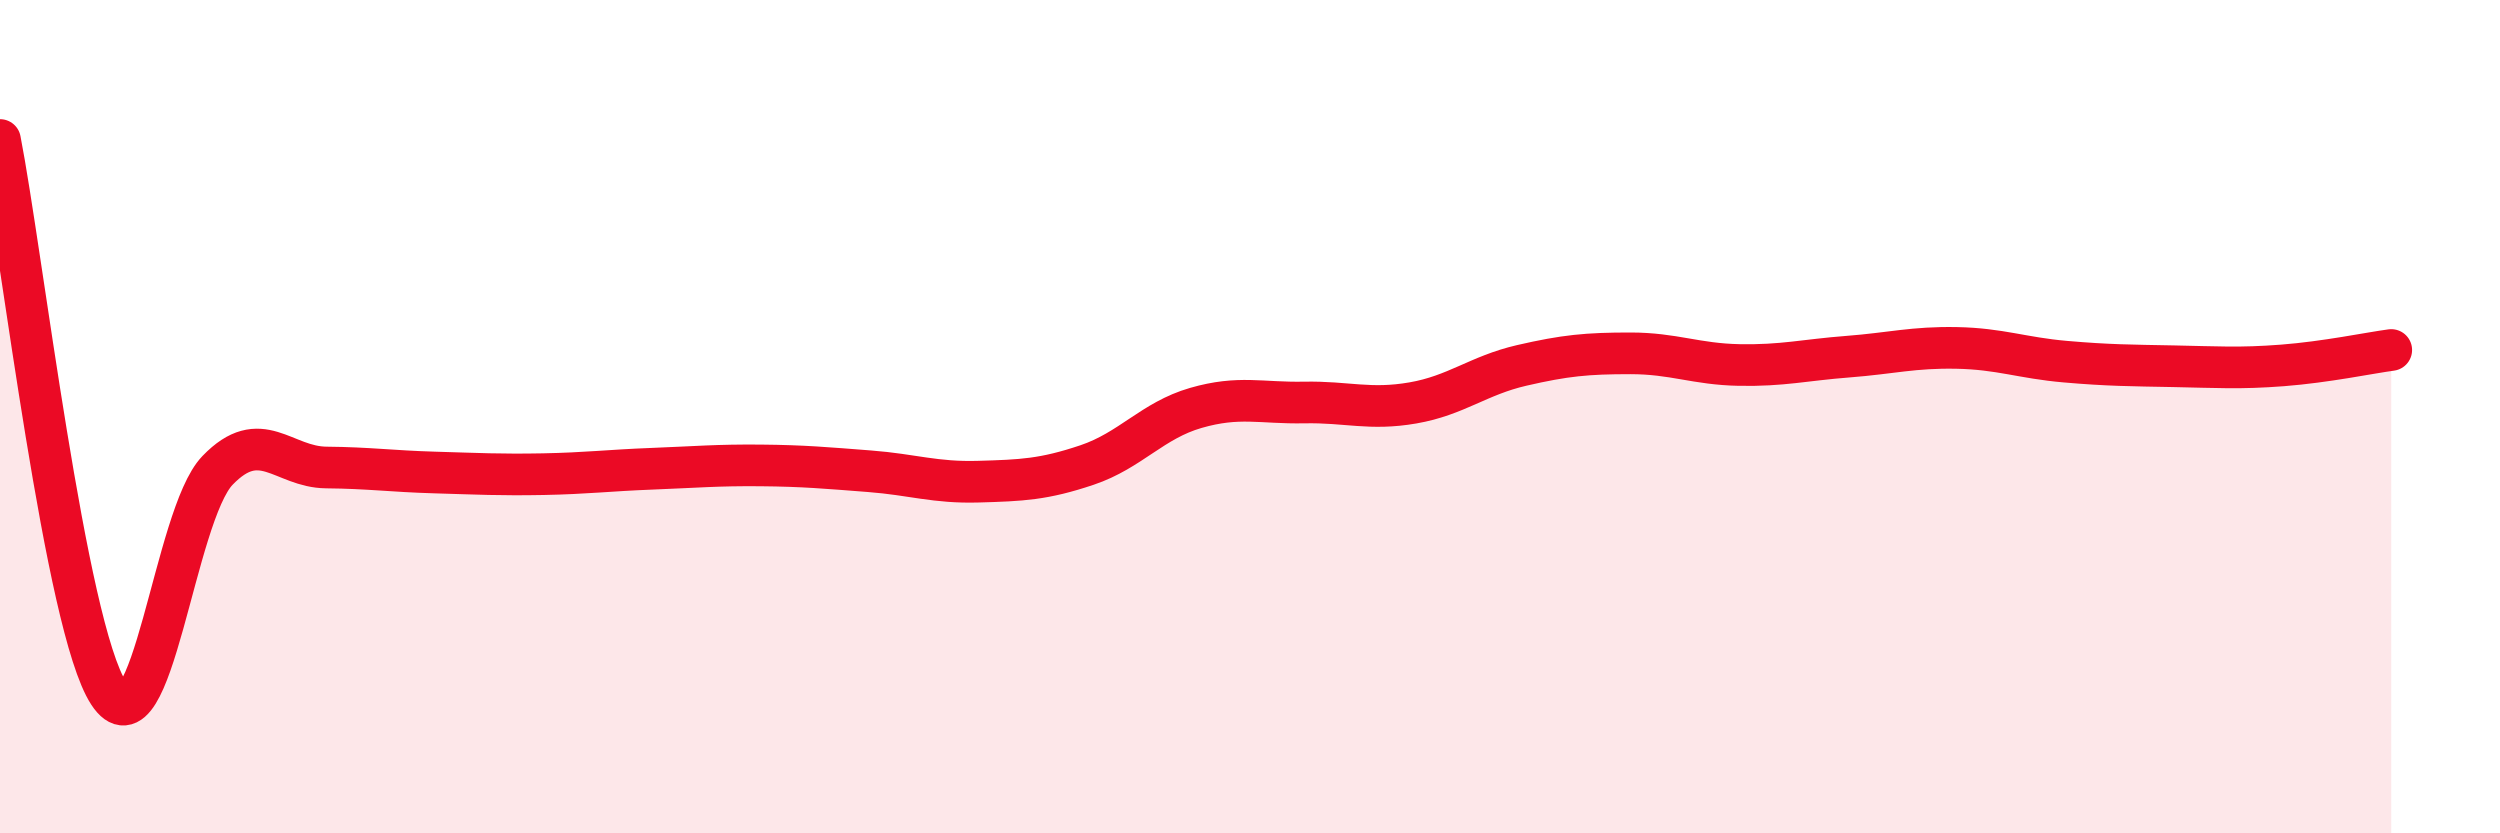
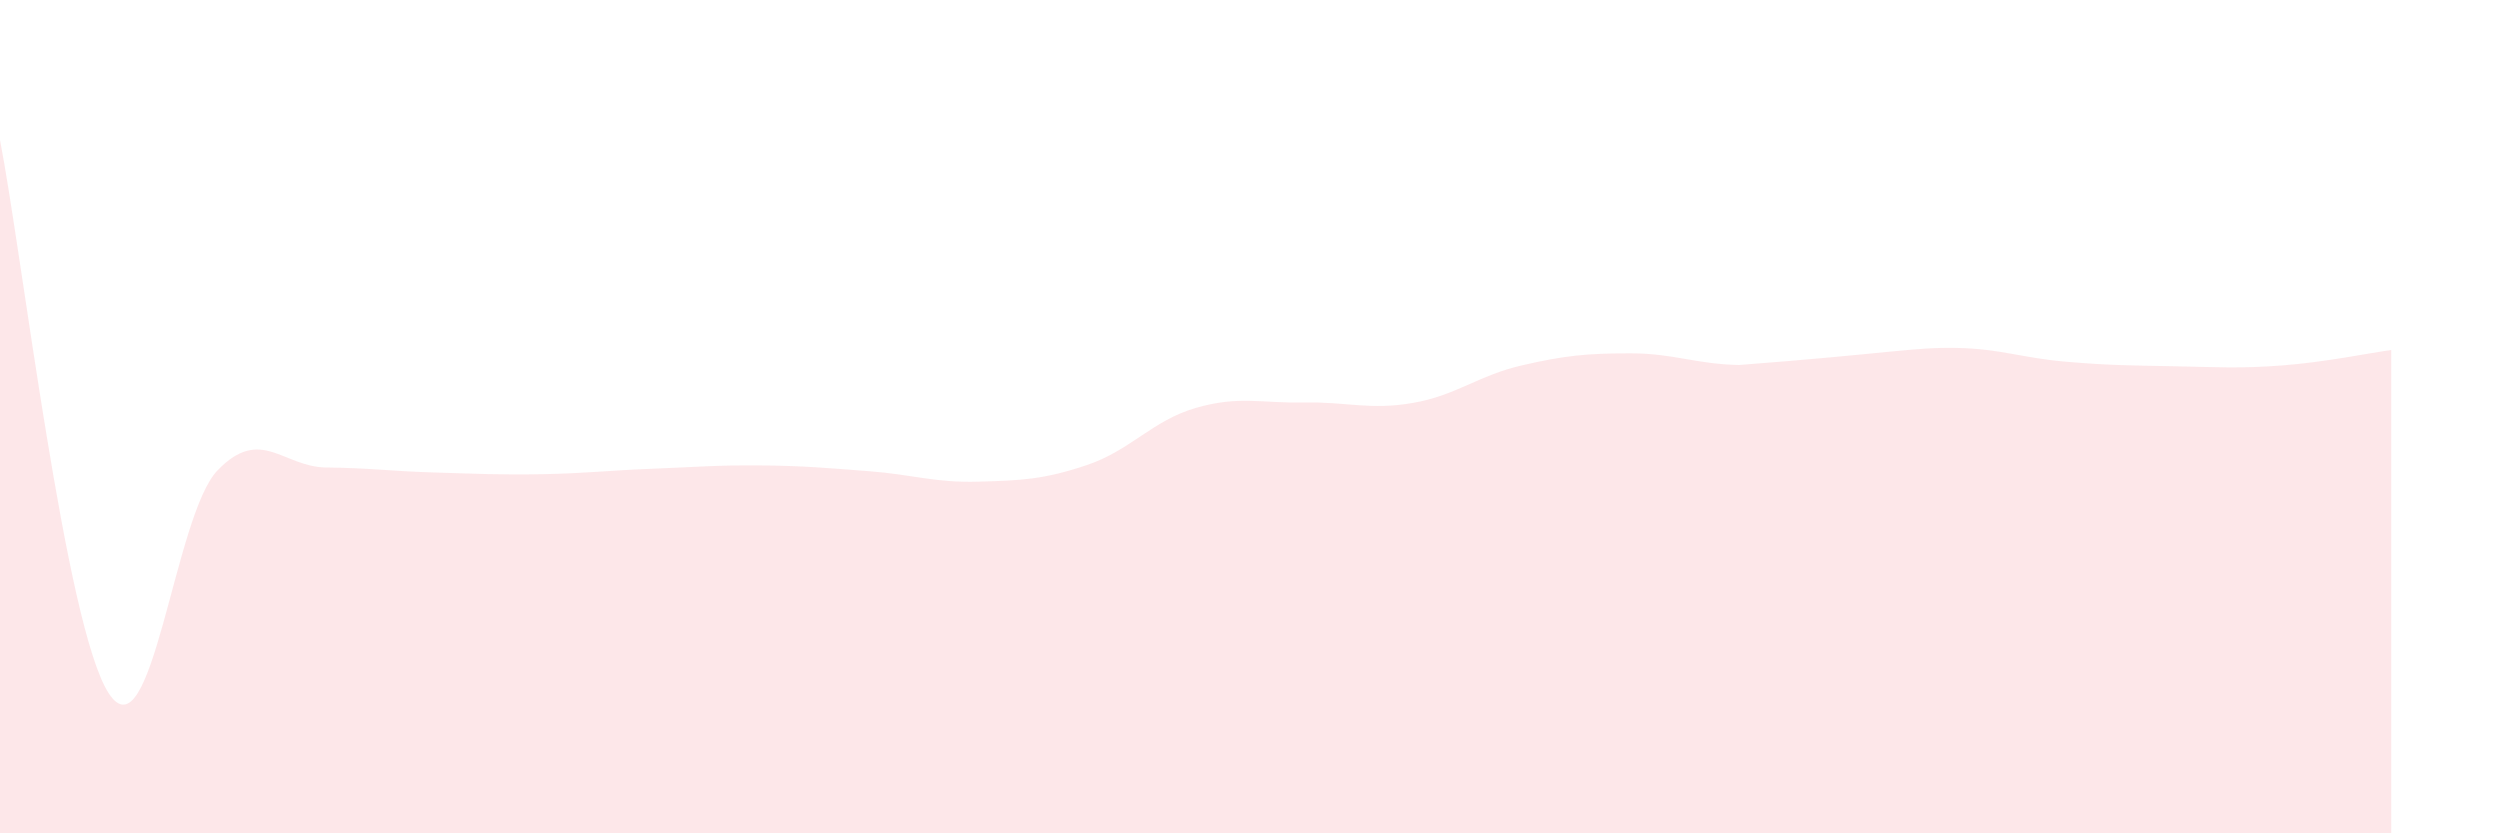
<svg xmlns="http://www.w3.org/2000/svg" width="60" height="20" viewBox="0 0 60 20">
-   <path d="M 0,3.36 C 0.52,6.02 1.57,15.05 2.61,16.64 C 3.65,18.23 4.18,12.37 5.22,11.29 C 6.26,10.21 6.79,11.21 7.83,11.22 C 8.87,11.23 9.39,11.31 10.43,11.34 C 11.47,11.37 12,11.4 13.04,11.38 C 14.08,11.36 14.61,11.29 15.65,11.25 C 16.69,11.21 17.22,11.16 18.26,11.17 C 19.3,11.18 19.83,11.23 20.87,11.31 C 21.91,11.39 22.44,11.59 23.48,11.56 C 24.52,11.53 25.05,11.51 26.09,11.16 C 27.13,10.81 27.66,10.09 28.7,9.79 C 29.74,9.49 30.26,9.68 31.3,9.66 C 32.34,9.64 32.87,9.85 33.91,9.67 C 34.95,9.49 35.48,9.01 36.52,8.77 C 37.56,8.53 38.09,8.48 39.13,8.48 C 40.17,8.48 40.7,8.74 41.74,8.76 C 42.78,8.78 43.31,8.64 44.35,8.56 C 45.39,8.48 45.92,8.33 46.96,8.35 C 48,8.37 48.53,8.59 49.57,8.68 C 50.61,8.77 51.13,8.77 52.17,8.79 C 53.21,8.81 53.74,8.85 54.78,8.77 C 55.82,8.69 56.87,8.47 57.39,8.4L57.39 20L0 20Z" fill="#EB0A25" opacity="0.1" stroke-linecap="round" stroke-linejoin="round" />
-   <path d="M 0,3.36 C 0.52,6.02 1.57,15.05 2.61,16.64 C 3.65,18.23 4.18,12.37 5.22,11.29 C 6.26,10.21 6.79,11.21 7.83,11.22 C 8.87,11.23 9.39,11.31 10.43,11.34 C 11.47,11.37 12,11.4 13.04,11.38 C 14.08,11.36 14.61,11.29 15.65,11.25 C 16.69,11.21 17.22,11.16 18.26,11.17 C 19.3,11.18 19.83,11.23 20.87,11.31 C 21.91,11.39 22.44,11.59 23.48,11.56 C 24.52,11.53 25.05,11.51 26.09,11.16 C 27.13,10.81 27.66,10.09 28.7,9.79 C 29.74,9.49 30.26,9.68 31.3,9.66 C 32.34,9.64 32.87,9.85 33.91,9.67 C 34.95,9.49 35.48,9.01 36.52,8.77 C 37.56,8.53 38.09,8.48 39.13,8.48 C 40.17,8.48 40.7,8.74 41.74,8.76 C 42.78,8.78 43.31,8.64 44.35,8.56 C 45.39,8.48 45.92,8.33 46.96,8.35 C 48,8.37 48.53,8.59 49.57,8.68 C 50.61,8.77 51.13,8.77 52.17,8.79 C 53.21,8.81 53.74,8.85 54.78,8.77 C 55.82,8.69 56.87,8.47 57.39,8.4" stroke="#EB0A25" stroke-width="1" fill="none" stroke-linecap="round" stroke-linejoin="round" />
+   <path d="M 0,3.36 C 0.52,6.02 1.57,15.05 2.61,16.64 C 3.65,18.23 4.18,12.37 5.22,11.29 C 6.26,10.21 6.79,11.21 7.83,11.22 C 8.87,11.23 9.39,11.31 10.43,11.34 C 11.47,11.37 12,11.4 13.04,11.38 C 14.08,11.36 14.61,11.29 15.65,11.25 C 16.69,11.21 17.22,11.16 18.26,11.17 C 19.3,11.18 19.83,11.23 20.87,11.31 C 21.91,11.39 22.44,11.59 23.48,11.56 C 24.52,11.53 25.05,11.51 26.09,11.16 C 27.13,10.81 27.66,10.09 28.7,9.79 C 29.74,9.49 30.26,9.68 31.3,9.66 C 32.34,9.64 32.87,9.85 33.91,9.67 C 34.95,9.49 35.48,9.01 36.52,8.77 C 37.56,8.53 38.09,8.48 39.13,8.48 C 40.17,8.48 40.7,8.74 41.74,8.76 C 45.39,8.48 45.92,8.33 46.96,8.35 C 48,8.37 48.53,8.59 49.57,8.68 C 50.61,8.77 51.13,8.77 52.17,8.79 C 53.21,8.81 53.74,8.85 54.78,8.77 C 55.82,8.69 56.87,8.47 57.39,8.4L57.39 20L0 20Z" fill="#EB0A25" opacity="0.1" stroke-linecap="round" stroke-linejoin="round" />
</svg>